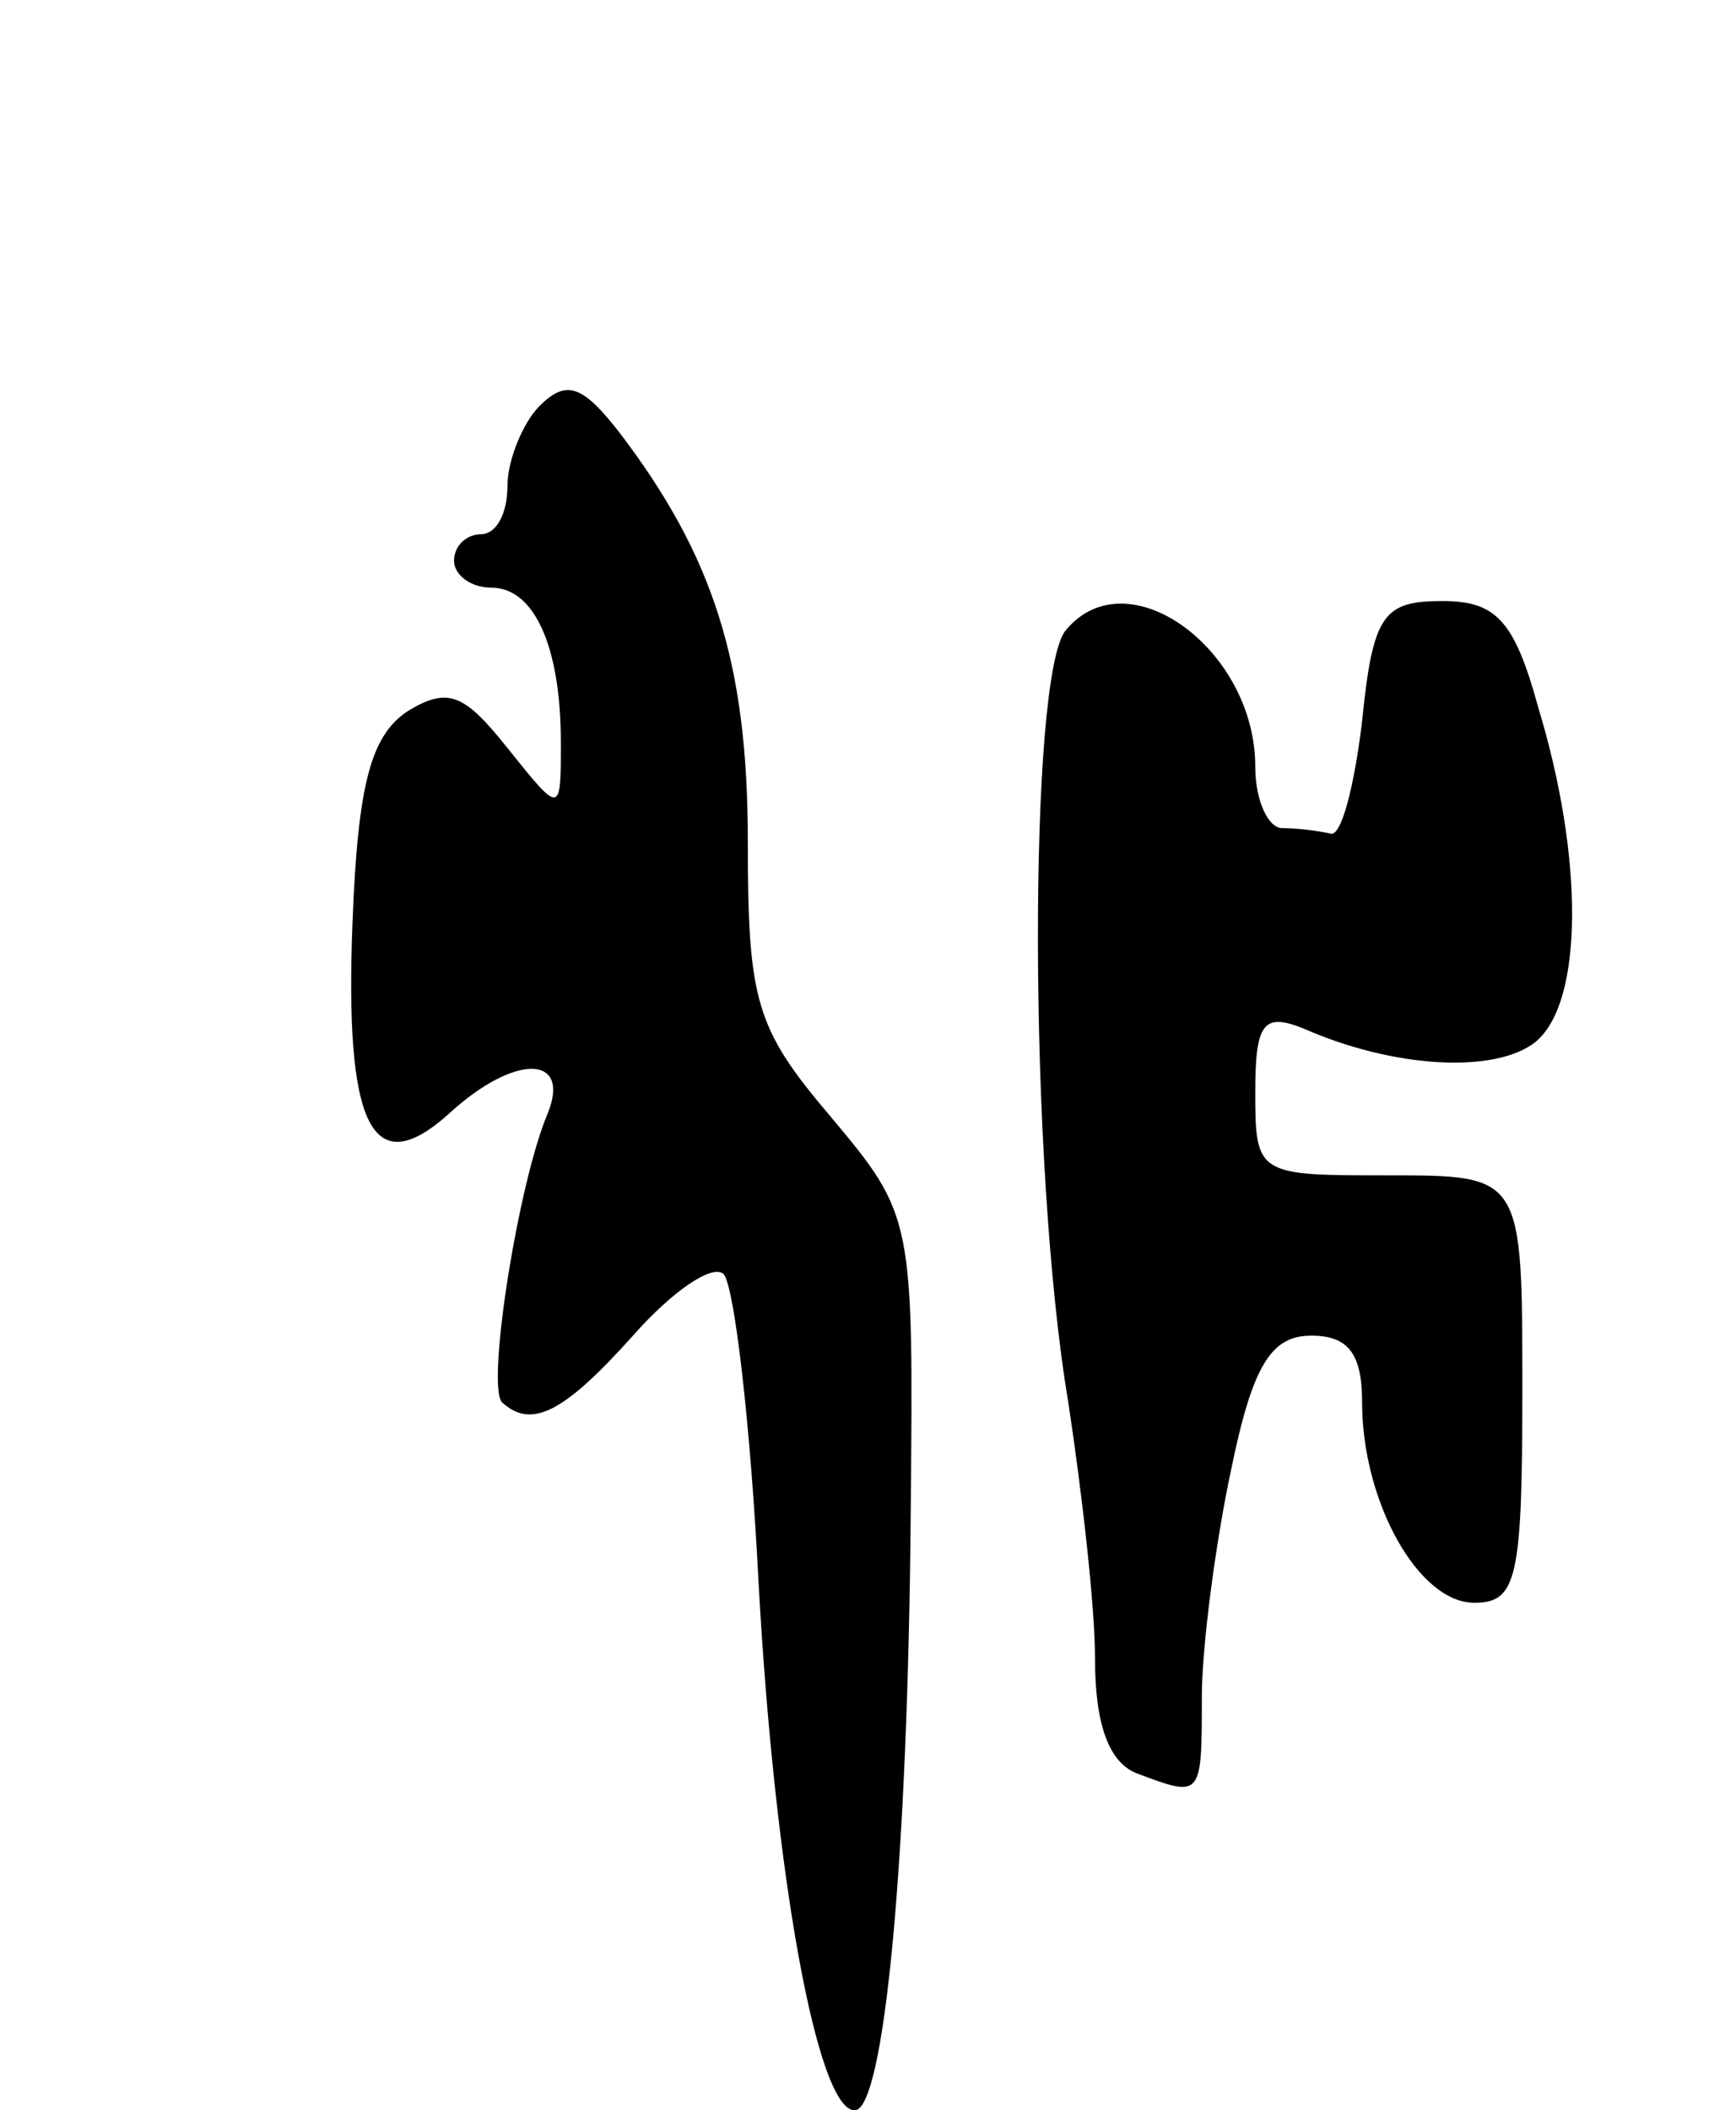
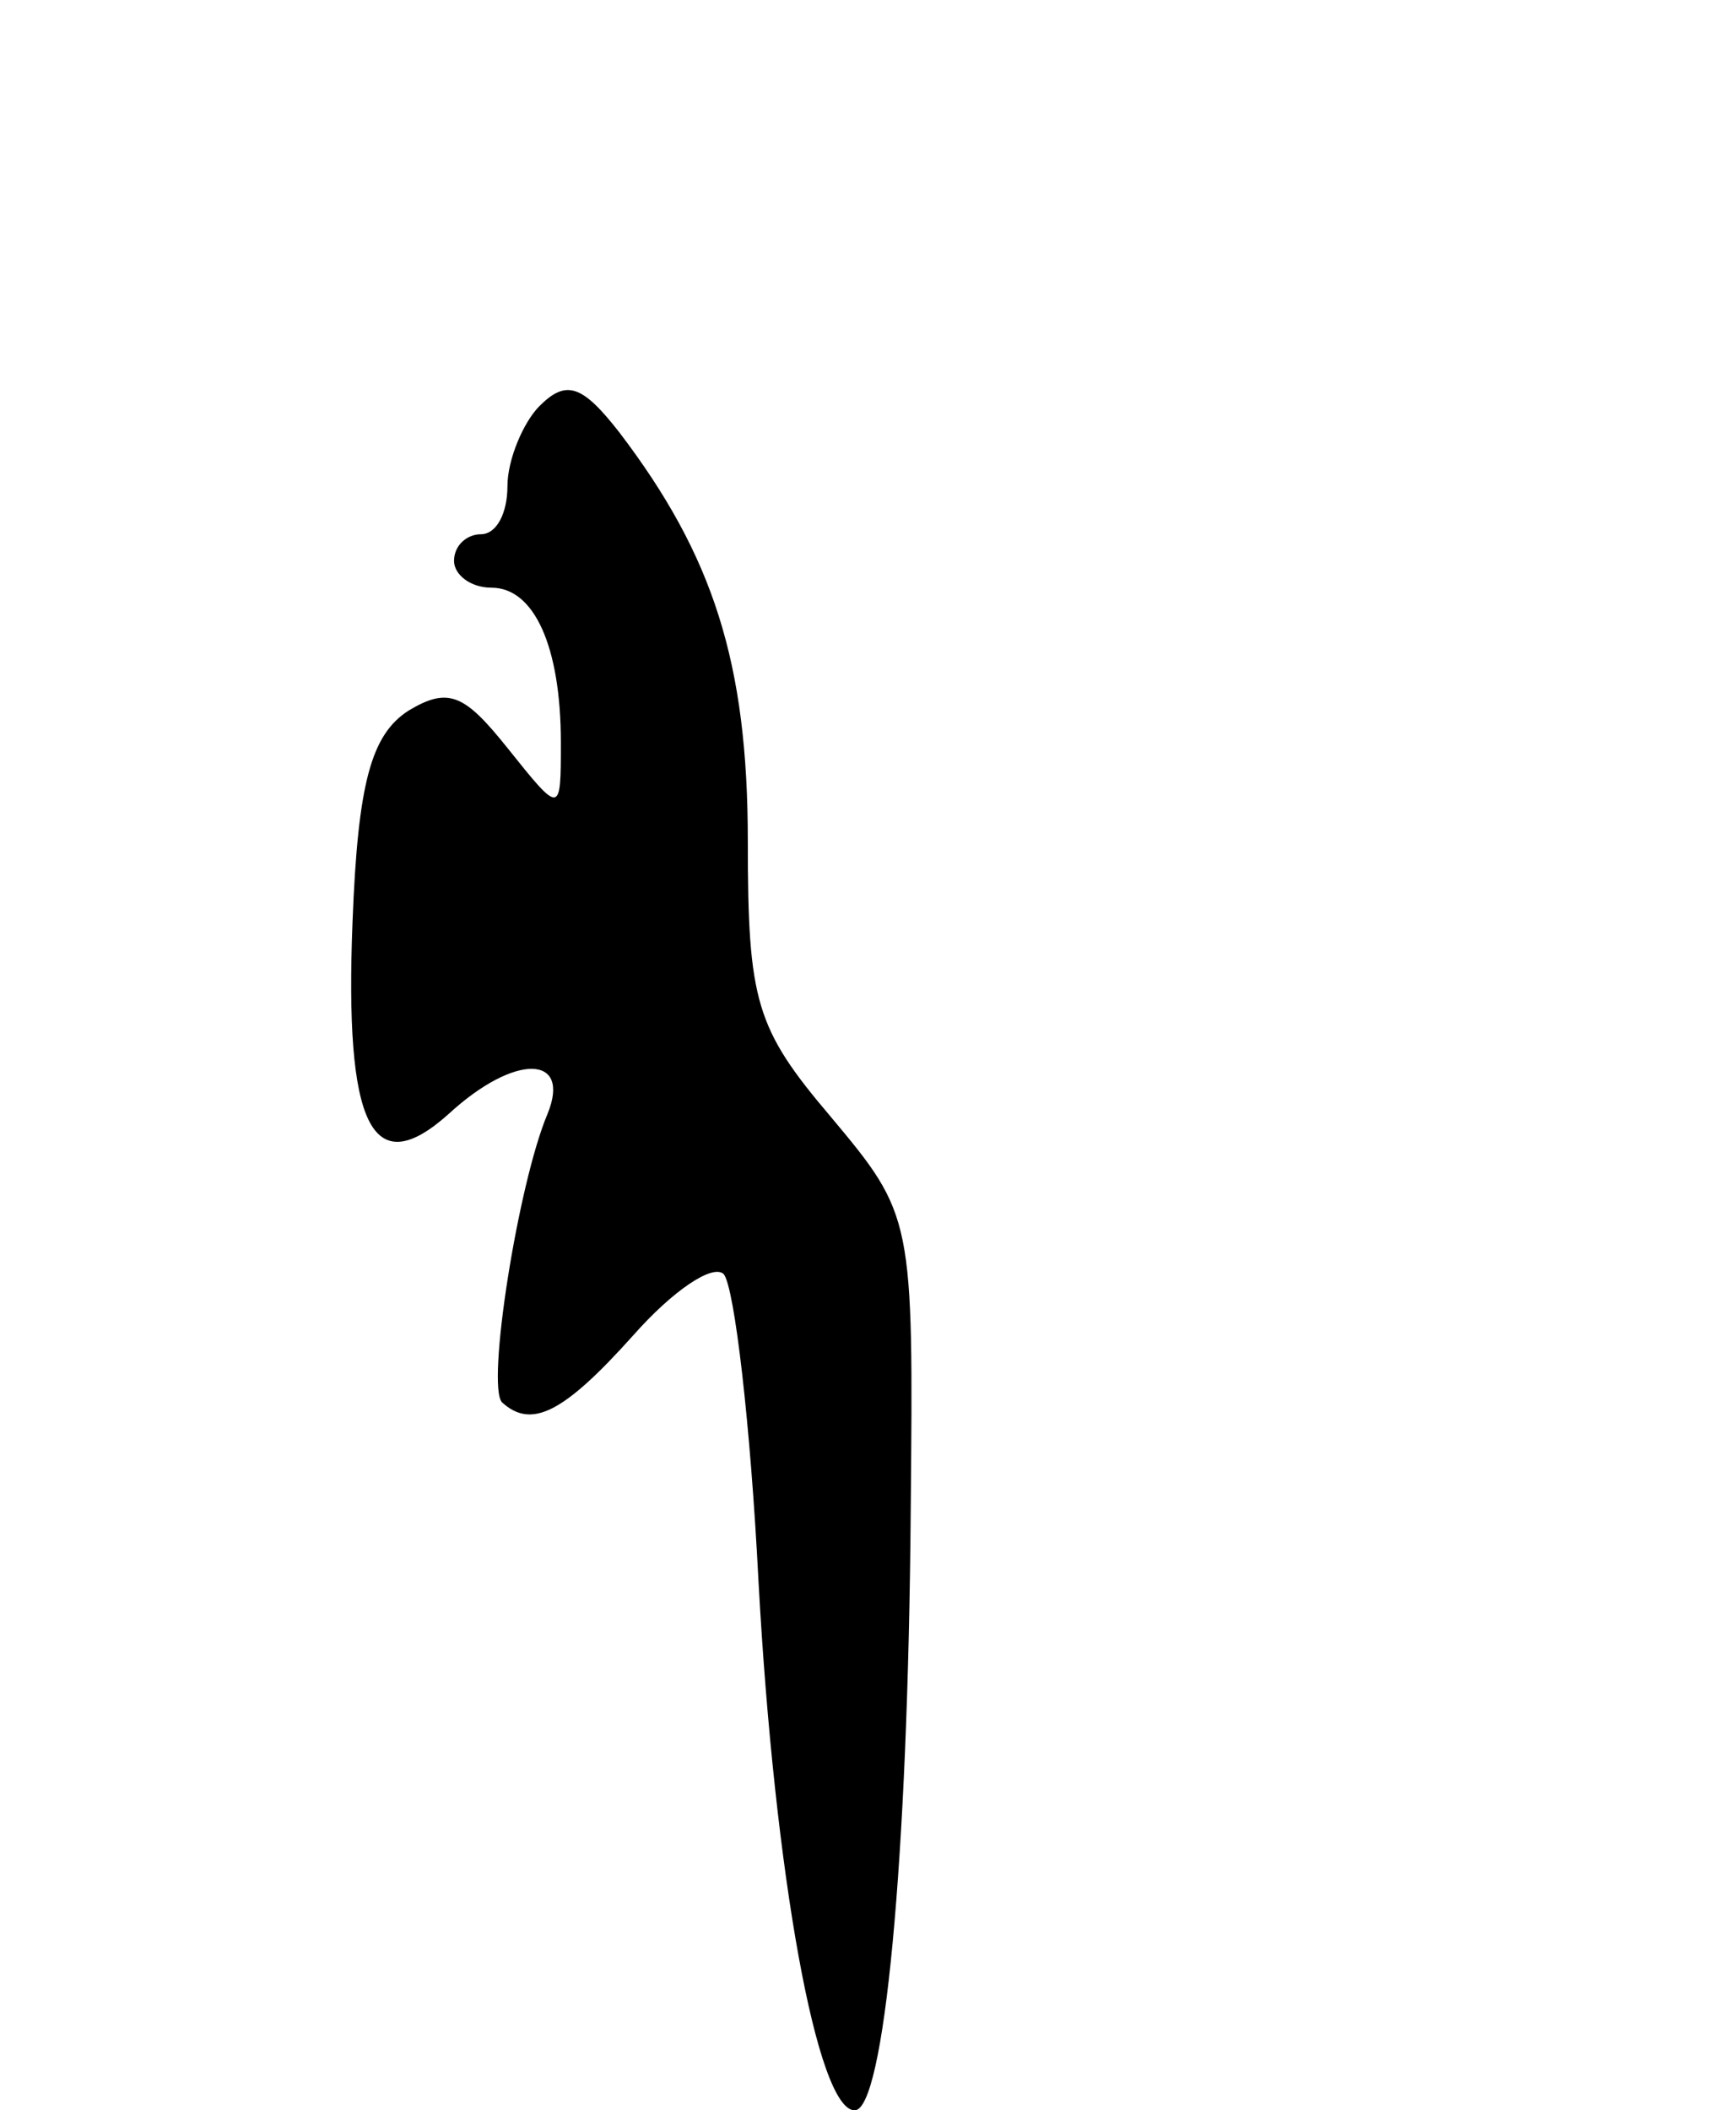
<svg xmlns="http://www.w3.org/2000/svg" version="1.0" width="65" height="79" viewBox="0 0 65 79">
  <g transform="translate(0,79) scale(0.1,-0.1)">
    <path d="M202 638 c-6 -6 -12 -20 -12 -30 0 -10 -4 -18 -10 -18 -5 0 -10 -4 -10 -10 0 -5 6 -10 14 -10 16 0 26 -22 26 -58 0 -27 0 -27 -20 -2 -16 20 -22 23 -37 14 -14 -9 -19 -27 -21 -79 -3 -76 7 -98 36 -72 25 23 46 22 37 0 -11 -26 -23 -102 -17 -108 11 -10 23 -4 49 25 15 17 30 27 34 23 4 -5 10 -56 13 -115 6 -110 22 -198 36 -198 11 0 20 93 21 225 1 109 1 110 -30 147 -28 33 -31 43 -31 103 0 67 -13 107 -48 153 -14 18 -20 20 -30 10z" />
-     <path d="M399 554 c-14 -17 -14 -200 1 -289 5 -33 10 -76 10 -96 0 -24 5 -39 16 -43 24 -9 24 -9 24 29 0 18 5 57 11 85 8 39 15 50 30 50 14 0 19 -7 19 -25 0 -37 21 -75 42 -75 16 0 18 9 18 80 0 80 0 80 -50 80 -49 0 -50 0 -50 31 0 26 3 30 18 24 34 -15 72 -17 87 -5 18 15 18 69 1 125 -9 33 -16 40 -36 40 -22 0 -26 -5 -30 -45 -3 -25 -8 -44 -12 -42 -5 1 -12 2 -18 2 -5 0 -10 10 -10 23 0 44 -48 79 -71 51z" />
  </g>
</svg>